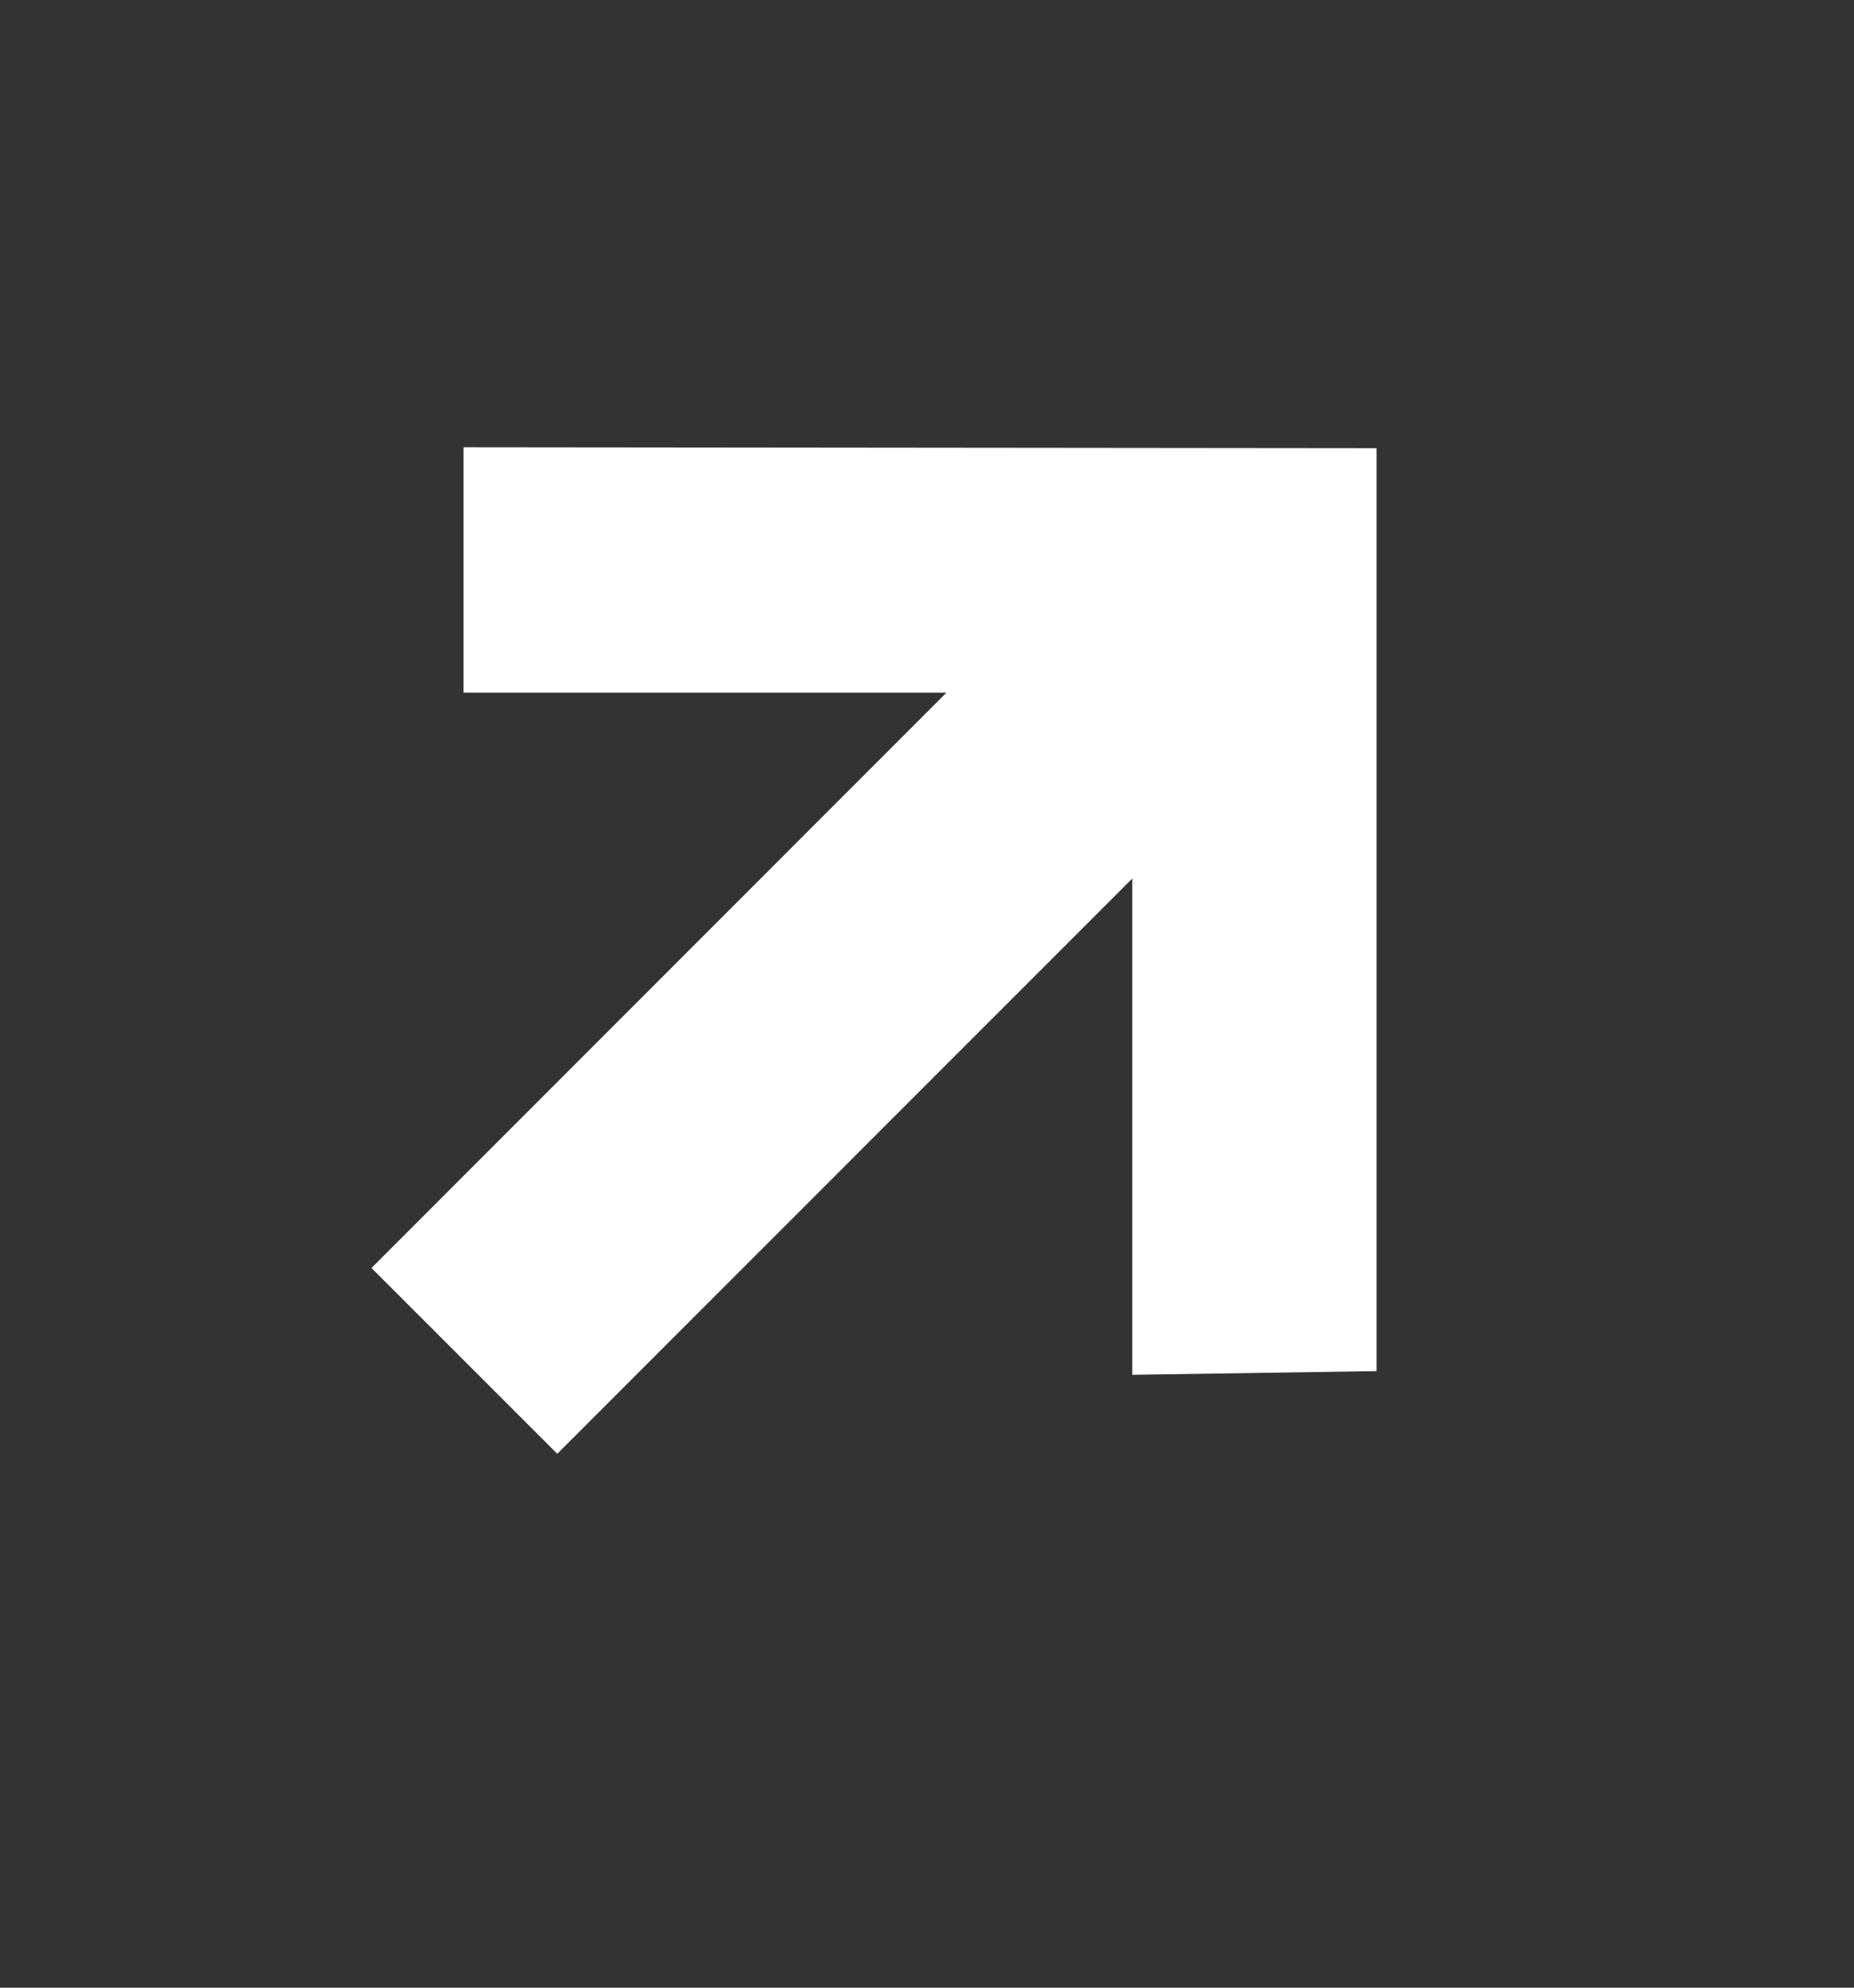
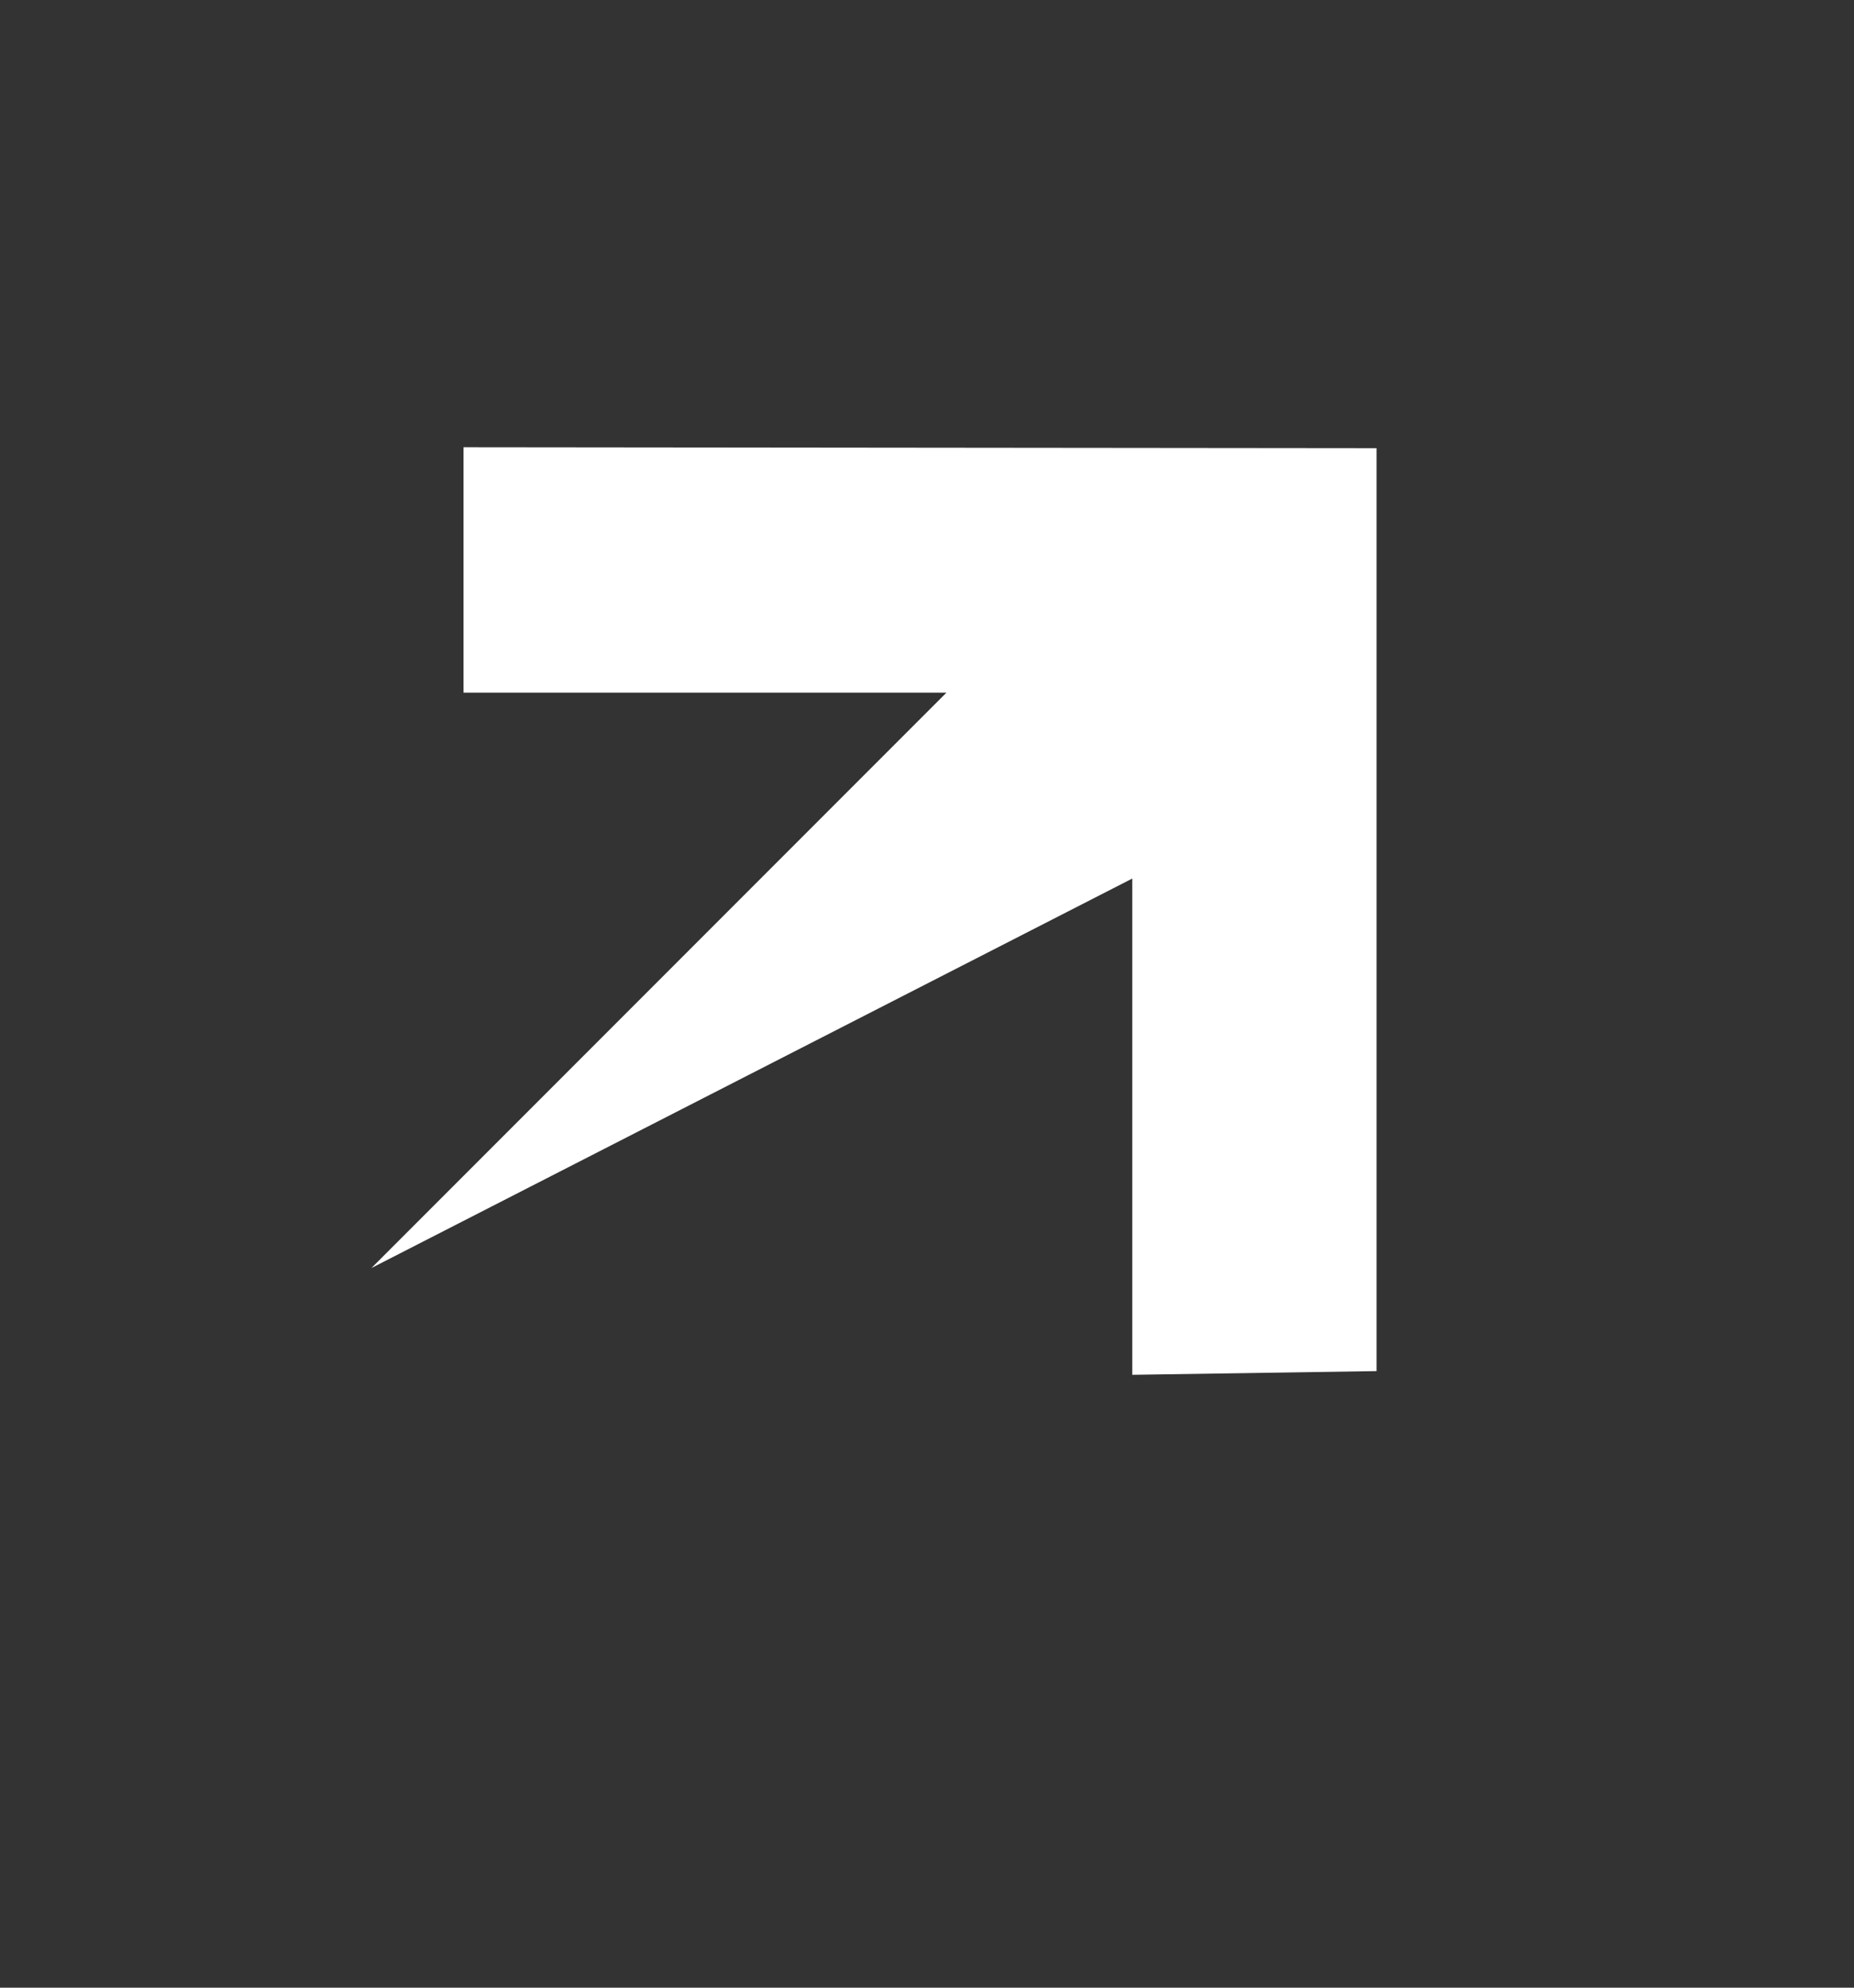
<svg xmlns="http://www.w3.org/2000/svg" width="14" height="15" viewBox="0 0 14 15" fill="none">
  <rect x="0" y="0" width="14" height="15" fill="#333333" stroke="none" />
-   <path fill-rule="evenodd" clip-rule="evenodd" d="M7.147 5.227L3.5 5.227L3.5 3.375L10.395 3.382L10.395 3.382L10.395 10.347L8.55 10.375L8.55 6.63L4.208 10.971L2.805 9.569L7.147 5.227Z" fill="white" />
+   <path fill-rule="evenodd" clip-rule="evenodd" d="M7.147 5.227L3.5 5.227L3.5 3.375L10.395 3.382L10.395 3.382L10.395 10.347L8.55 10.375L8.55 6.63L2.805 9.569L7.147 5.227Z" fill="white" />
</svg>